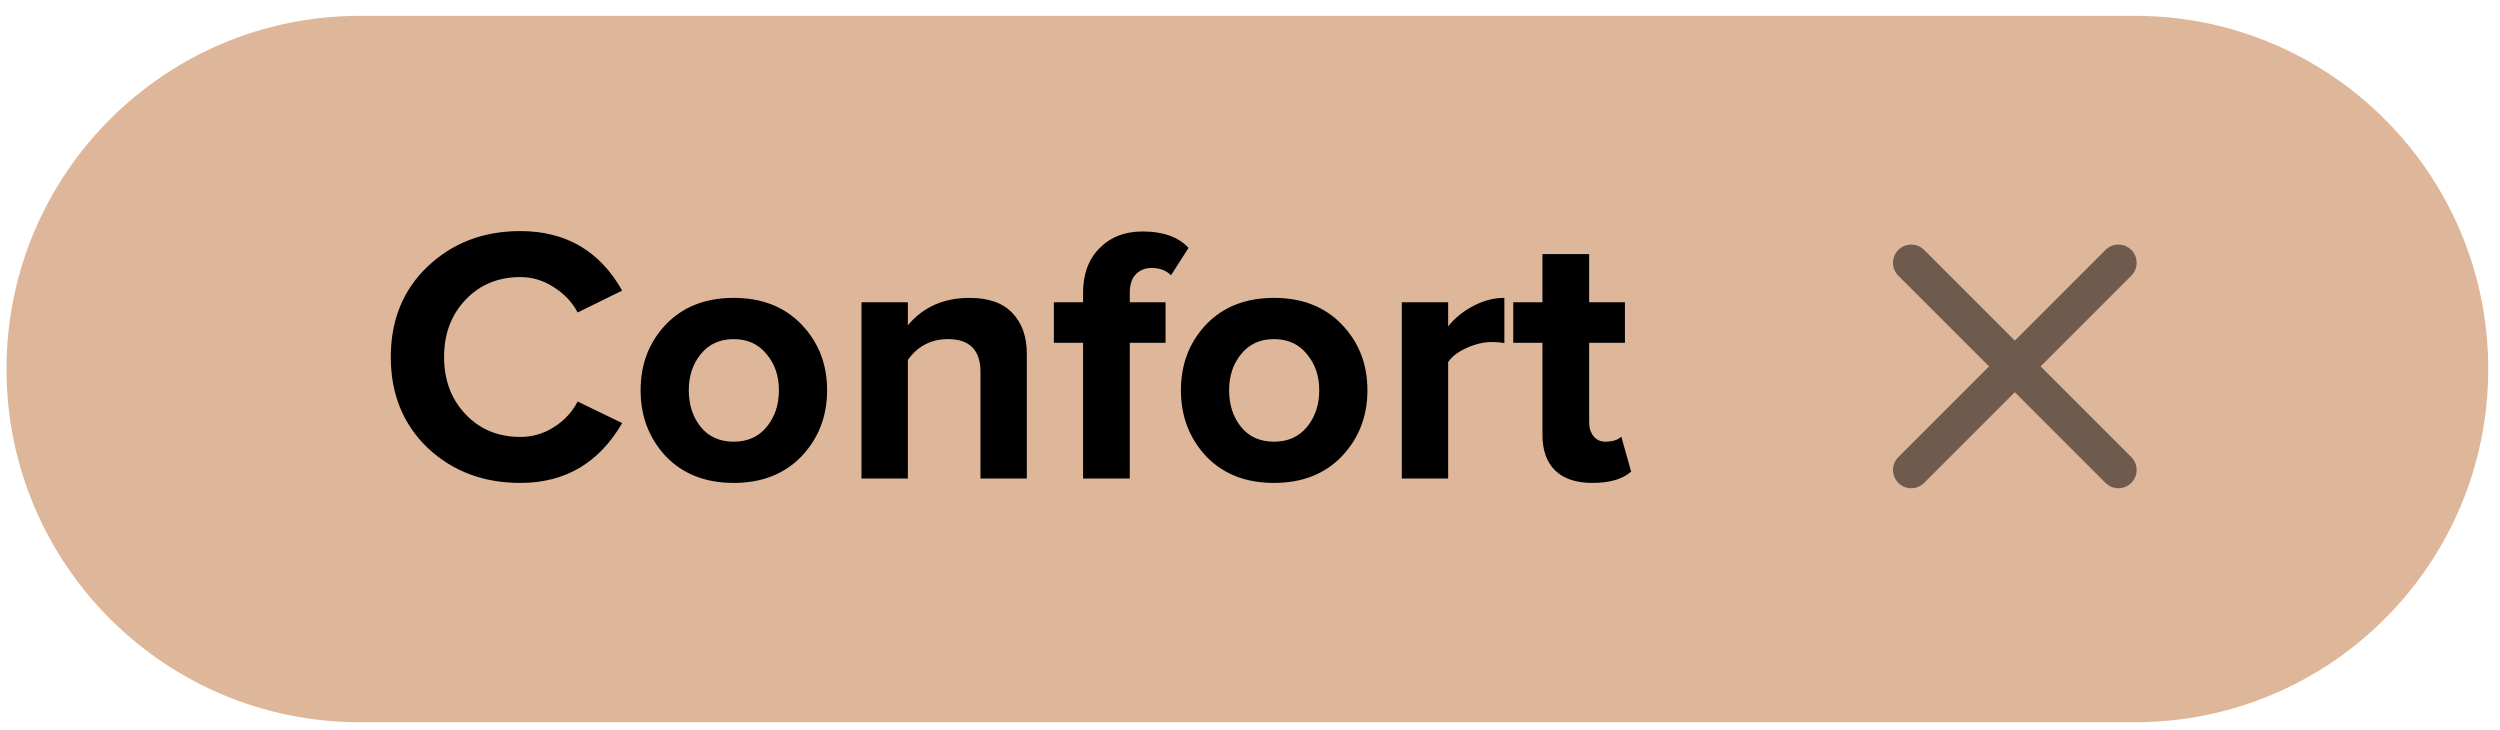
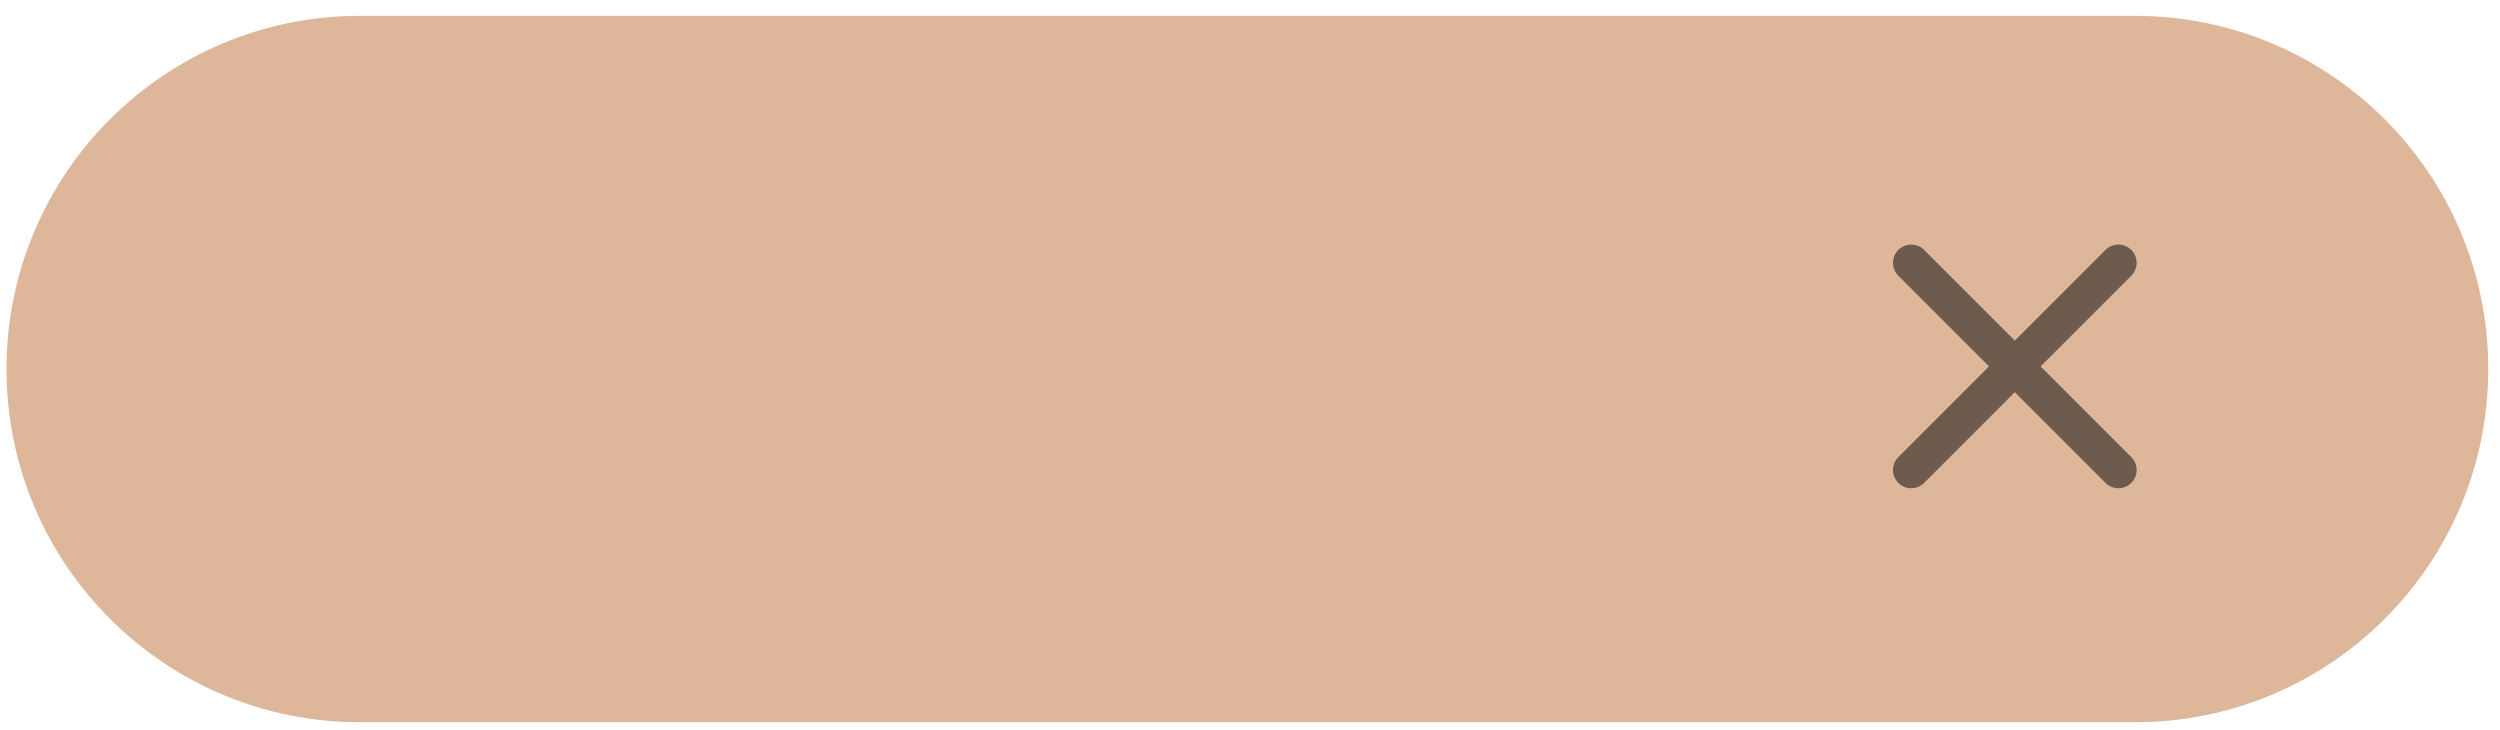
<svg xmlns="http://www.w3.org/2000/svg" width="137" height="40" viewBox="0 0 137 40" fill="none">
  <path opacity="0.8" d="M0.356 20.224C0.356 9.535 9.022 0.869 19.711 0.869H117.002C127.691 0.869 136.356 9.535 136.356 20.224V20.224C136.356 30.913 127.691 39.578 117.002 39.578H19.711C9.022 39.578 0.356 30.913 0.356 20.224V20.224Z" fill="#D6A581" />
-   <path d="M28.515 26.464C26.488 26.464 24.795 25.824 23.435 24.544C22.088 23.251 21.415 21.591 21.415 19.564C21.415 17.538 22.088 15.884 23.435 14.604C24.795 13.311 26.488 12.664 28.515 12.664C31.008 12.664 32.868 13.751 34.095 15.924L31.655 17.124C31.361 16.564 30.928 16.104 30.355 15.744C29.795 15.371 29.181 15.184 28.515 15.184C27.302 15.184 26.302 15.598 25.515 16.424C24.728 17.251 24.335 18.297 24.335 19.564C24.335 20.831 24.728 21.878 25.515 22.704C26.302 23.531 27.302 23.944 28.515 23.944C29.181 23.944 29.795 23.764 30.355 23.404C30.928 23.044 31.361 22.578 31.655 22.004L34.095 23.184C32.828 25.371 30.968 26.464 28.515 26.464ZM43.925 25.004C42.992 25.977 41.752 26.464 40.205 26.464C38.659 26.464 37.419 25.977 36.485 25.004C35.565 24.017 35.105 22.811 35.105 21.384C35.105 19.957 35.565 18.758 36.485 17.784C37.419 16.811 38.659 16.324 40.205 16.324C41.752 16.324 42.992 16.811 43.925 17.784C44.859 18.758 45.325 19.957 45.325 21.384C45.325 22.811 44.859 24.017 43.925 25.004ZM38.405 23.404C38.845 23.938 39.445 24.204 40.205 24.204C40.965 24.204 41.565 23.938 42.005 23.404C42.459 22.858 42.685 22.184 42.685 21.384C42.685 20.598 42.459 19.938 42.005 19.404C41.565 18.858 40.965 18.584 40.205 18.584C39.445 18.584 38.845 18.858 38.405 19.404C37.965 19.938 37.745 20.598 37.745 21.384C37.745 22.184 37.965 22.858 38.405 23.404ZM56.27 26.224L53.73 26.224L53.73 20.384C53.73 19.184 53.136 18.584 51.95 18.584C51.03 18.584 50.296 18.964 49.75 19.724L49.75 26.224L47.21 26.224L47.21 16.564L49.75 16.564L49.75 17.824C50.59 16.824 51.716 16.324 53.13 16.324C54.17 16.324 54.95 16.598 55.47 17.144C56.003 17.691 56.27 18.444 56.27 19.404L56.27 26.224ZM61.912 26.224L59.352 26.224L59.352 18.784L57.752 18.784L57.752 16.564L59.352 16.564L59.352 16.044C59.352 15.018 59.652 14.204 60.252 13.604C60.852 12.991 61.638 12.684 62.612 12.684C63.732 12.684 64.572 12.984 65.132 13.584L64.172 15.084C63.905 14.818 63.552 14.684 63.112 14.684C62.752 14.684 62.458 14.804 62.232 15.044C62.018 15.271 61.912 15.604 61.912 16.044L61.912 16.564L63.872 16.564L63.872 18.784L61.912 18.784L61.912 26.224ZM73.535 25.004C72.601 25.977 71.361 26.464 69.815 26.464C68.268 26.464 67.028 25.977 66.095 25.004C65.175 24.017 64.715 22.811 64.715 21.384C64.715 19.957 65.175 18.758 66.095 17.784C67.028 16.811 68.268 16.324 69.815 16.324C71.361 16.324 72.601 16.811 73.535 17.784C74.468 18.758 74.935 19.957 74.935 21.384C74.935 22.811 74.468 24.017 73.535 25.004ZM68.015 23.404C68.455 23.938 69.055 24.204 69.815 24.204C70.575 24.204 71.175 23.938 71.615 23.404C72.068 22.858 72.295 22.184 72.295 21.384C72.295 20.598 72.068 19.938 71.615 19.404C71.175 18.858 70.575 18.584 69.815 18.584C69.055 18.584 68.455 18.858 68.015 19.404C67.575 19.938 67.355 20.598 67.355 21.384C67.355 22.184 67.575 22.858 68.015 23.404ZM79.359 26.224L76.819 26.224L76.819 16.564L79.359 16.564L79.359 17.884C79.719 17.431 80.179 17.058 80.739 16.764C81.299 16.471 81.866 16.324 82.439 16.324L82.439 18.804C82.266 18.764 82.032 18.744 81.739 18.744C81.312 18.744 80.859 18.851 80.379 19.064C79.899 19.277 79.559 19.538 79.359 19.844L79.359 26.224ZM87.266 26.464C86.373 26.464 85.693 26.238 85.226 25.784C84.759 25.331 84.526 24.677 84.526 23.824L84.526 18.784L82.926 18.784L82.926 16.564L84.526 16.564L84.526 13.924L87.086 13.924L87.086 16.564L89.046 16.564L89.046 18.784L87.086 18.784L87.086 23.144C87.086 23.451 87.166 23.704 87.326 23.904C87.486 24.104 87.699 24.204 87.966 24.204C88.366 24.204 88.659 24.111 88.846 23.924L89.386 25.844C88.919 26.258 88.213 26.464 87.266 26.464Z" fill="black" />
  <path opacity="0.5" d="M104.735 14.402L116.088 25.756M116.088 14.402L104.735 25.756" stroke="black" stroke-width="2" stroke-linecap="round" stroke-linejoin="round" />
</svg>